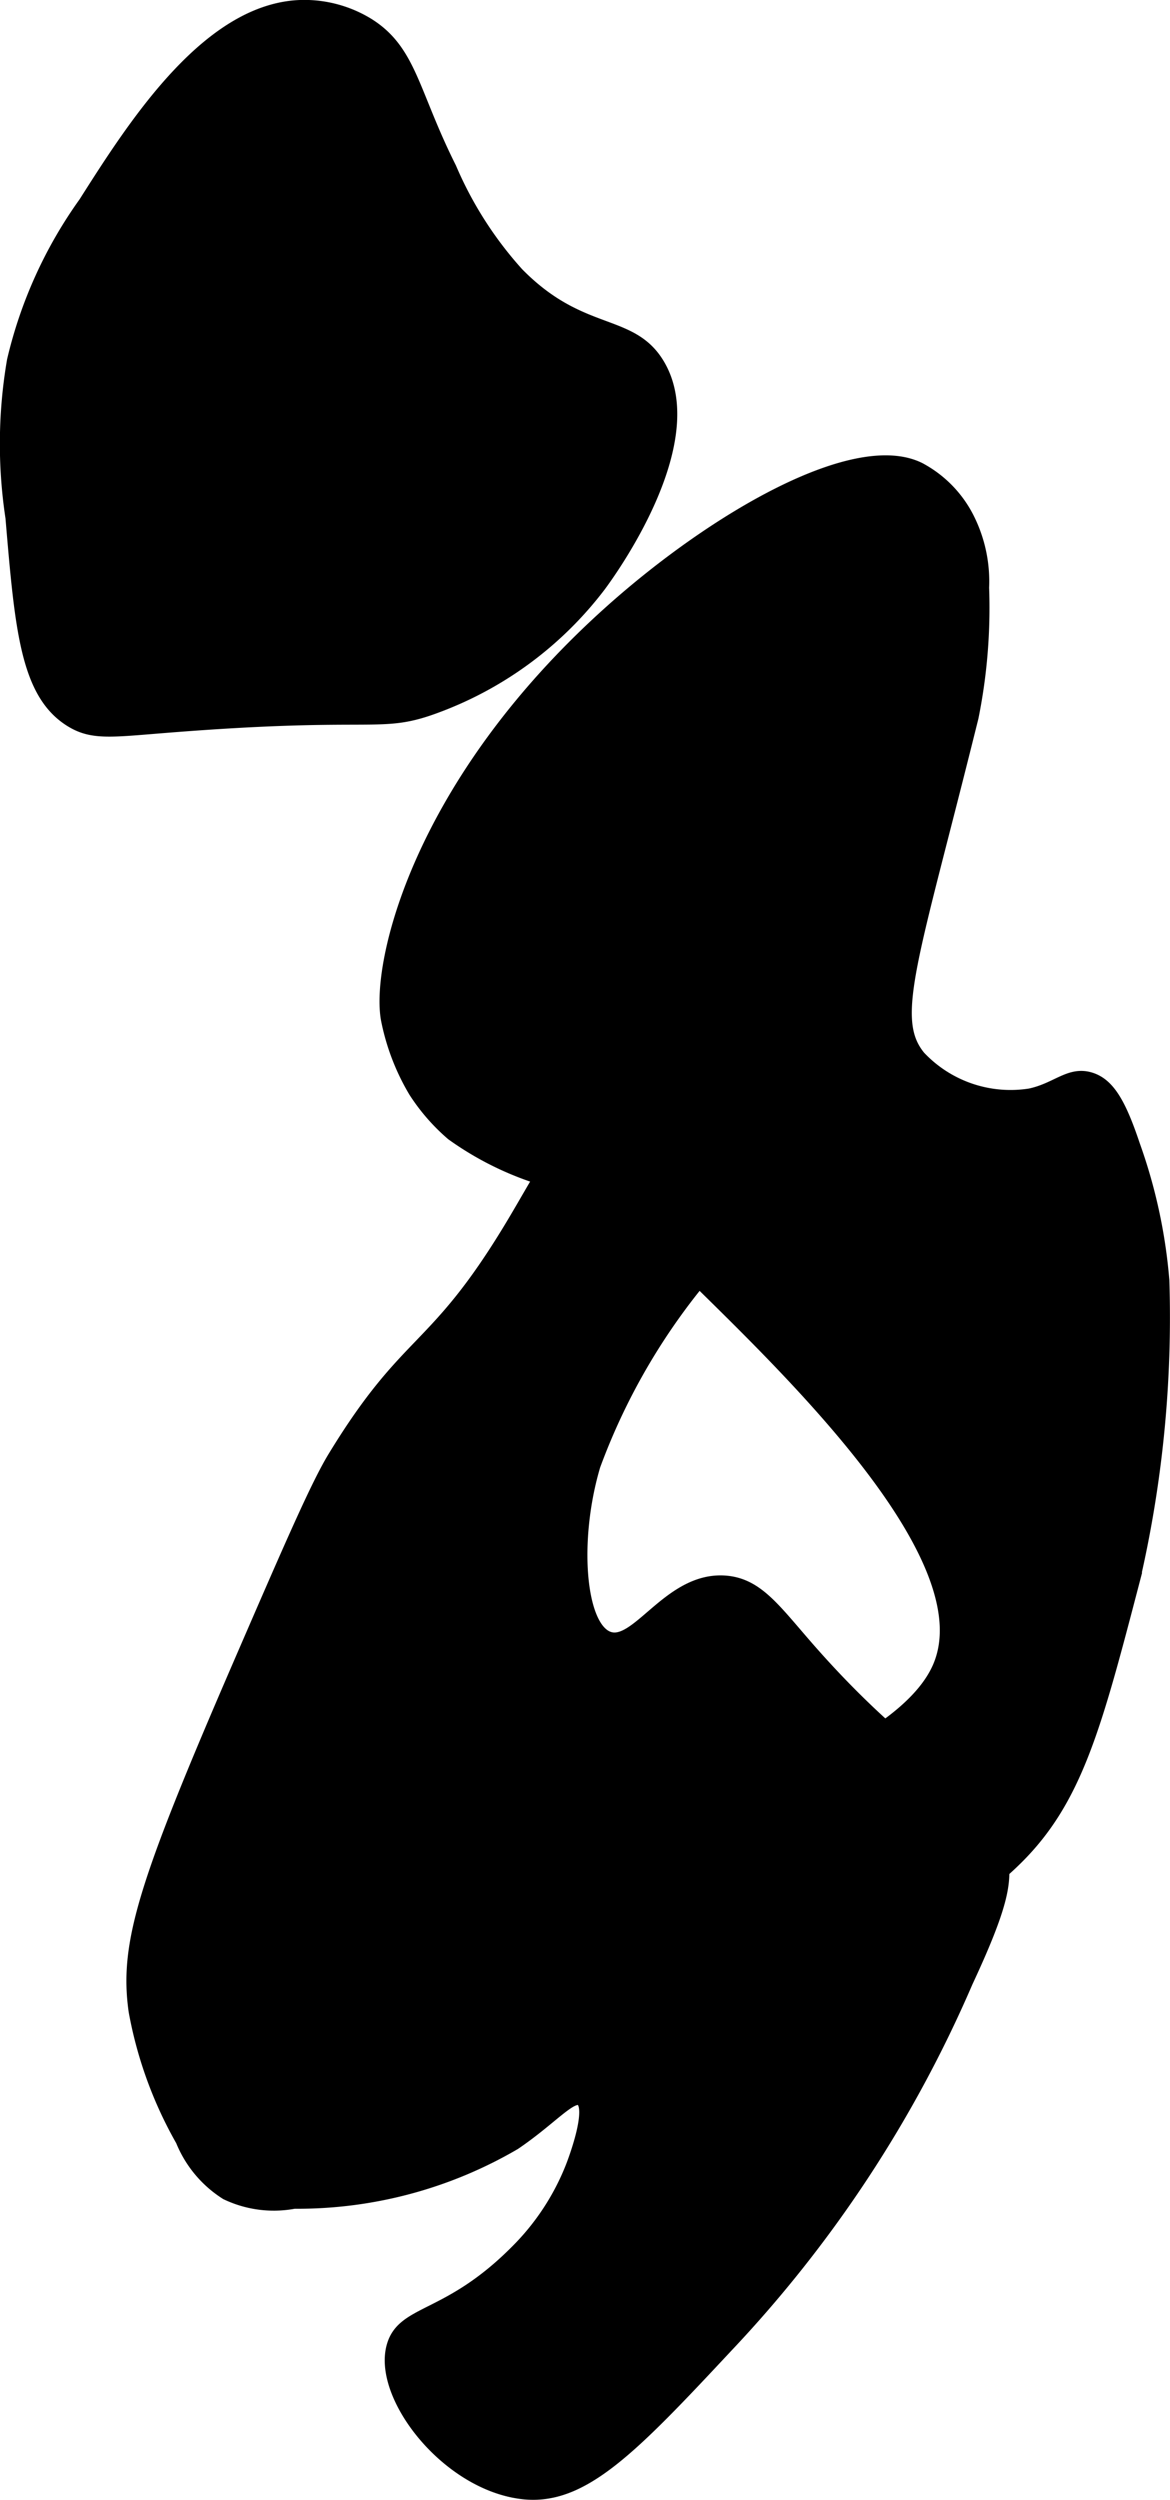
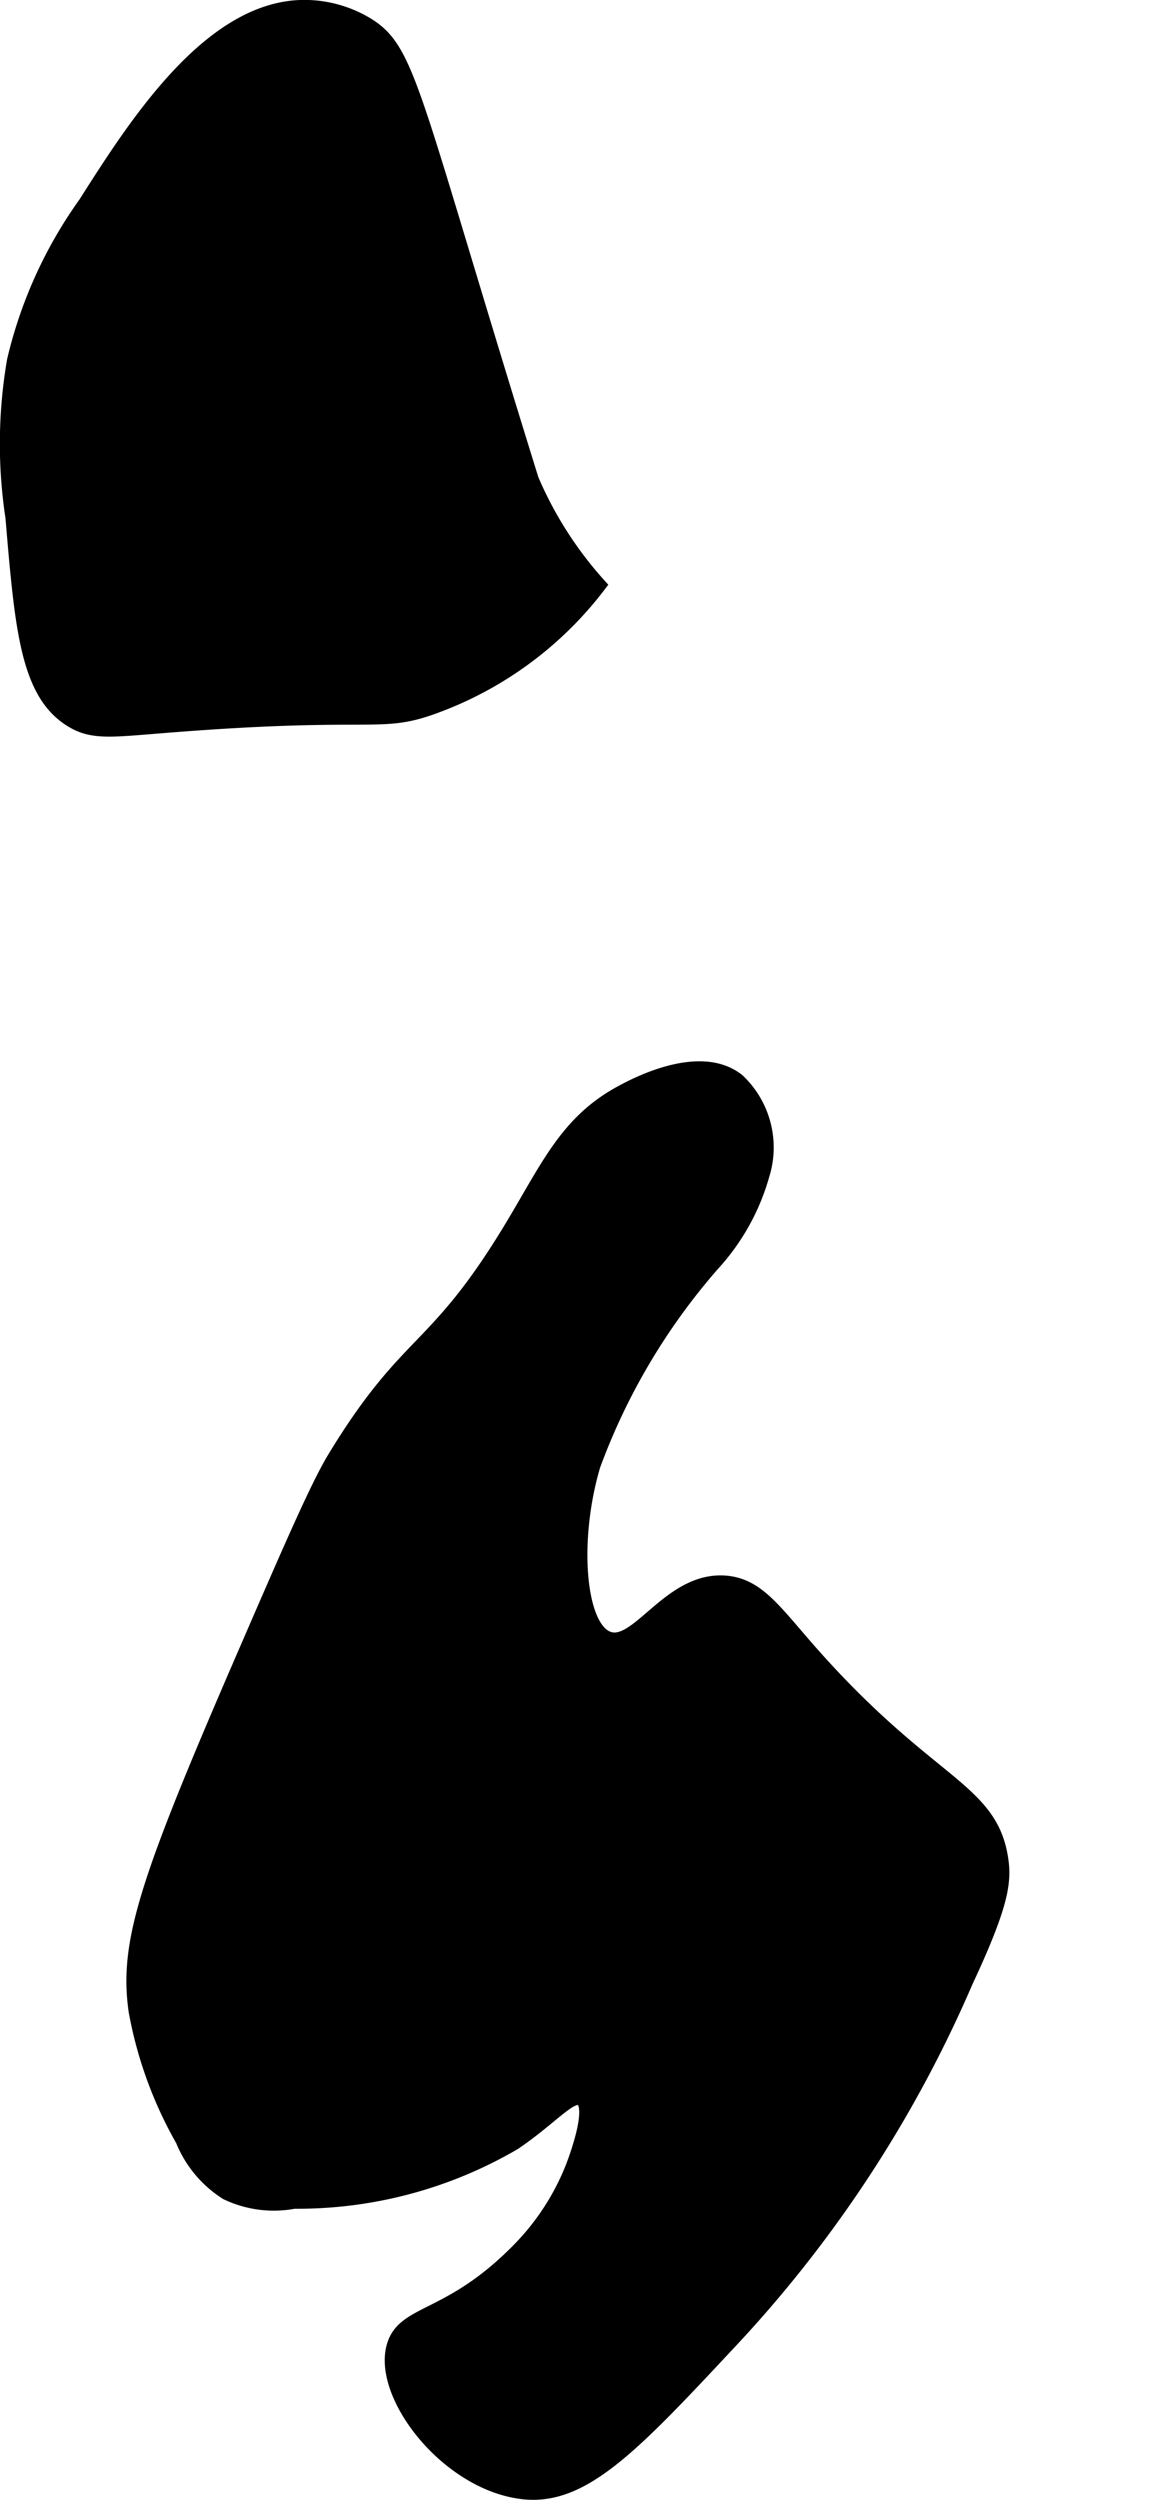
<svg xmlns="http://www.w3.org/2000/svg" version="1.1" width="4.397mm" height="9.393mm" viewBox="0 0 12.464 26.626">
  <defs>
    <style type="text/css">
      .a {
        stroke: #000;
        stroke-miterlimit: 10;
        stroke-width: 0.15px;
      }
    </style>
  </defs>
-   <path class="a" d="M4.133,10.857a2.398,2.398,0,0,0,.292.763,2.091,2.091,0,0,0,.396.455,3.306,3.306,0,0,0,1.312.562,3.762,3.762,0,0,1,1.344,1.031c1.098,1.078,3.022,2.969,2.531,4.094-.424.972-2.745,1.588-3.041,1.667-.27.072-.784.198-.903.545a.705.705,0,0,0,.339.781,1.426,1.426,0,0,0,.887.187c1.531-.145,2.617-.248,3.53-1.148.64-.631.843-1.41,1.25-2.969a12.405,12.405,0,0,0,.312-3.188,5.62,5.62,0,0,0-.312-1.438c-.148-.443-.269-.648-.461-.704-.214-.063-.348.112-.633.173a1.341,1.341,0,0,1-1.188-.406c-.339-.412-.081-1.031.562-3.625a5.881,5.881,0,0,0,.112-1.377,1.485,1.485,0,0,0-.144-.709,1.215,1.215,0,0,0-.525-.551c-.675-.338-2.165.519-3.277,1.512C4.458,8.351,4.026,10.276,4.133,10.857Z" />
-   <path class="a" d="M.91,2.165a4.729,4.729,0,0,0-.761,1.677A5.234,5.234,0,0,0,.133,5.513C.233,6.695.291,7.38.758,7.67c.223.138.414.109,1,.062,2.295-.184,2.273.021,2.906-.219A3.866,3.866,0,0,0,6.383,6.232c.101-.136,1.112-1.524.625-2.344-.291-.49-.821-.277-1.5-.969a4.047,4.047,0,0,1-.719-1.125C4.384.986,4.368.545,3.914.263a1.295,1.295,0,0,0-.625-.188C2.262.036,1.445,1.323.91,2.165Z" />
+   <path class="a" d="M.91,2.165a4.729,4.729,0,0,0-.761,1.677A5.234,5.234,0,0,0,.133,5.513C.233,6.695.291,7.38.758,7.67c.223.138.414.109,1,.062,2.295-.184,2.273.021,2.906-.219A3.866,3.866,0,0,0,6.383,6.232a4.047,4.047,0,0,1-.719-1.125C4.384.986,4.368.545,3.914.263a1.295,1.295,0,0,0-.625-.188C2.262.036,1.445,1.323.91,2.165Z" />
  <path class="a" d="M2.546,17.754c-1.002,2.317-1.202,2.951-1.101,3.666a4.343,4.343,0,0,0,.5,1.375,1.195,1.195,0,0,0,.469.562,1.163,1.163,0,0,0,.719.094,4.574,4.574,0,0,0,2.344-.625c.397-.269.609-.54.719-.469.142.092-.063.638-.094.719a2.631,2.631,0,0,1-.594.906c-.72.726-1.199.631-1.312,1-.161.523.568,1.471,1.375,1.563.63.071,1.151-.472,2.168-1.561a13.319,13.319,0,0,0,2.551-3.877c.378-.811.415-1.059.375-1.312-.118-.757-.785-.776-2.058-2.23-.364-.416-.543-.681-.879-.708-.594-.047-.934.711-1.25.594-.32-.118-.392-1.049-.156-1.844A6.832,6.832,0,0,1,7.593,13.465a2.348,2.348,0,0,0,.53-.952.98.98,0,0,0-.262-1.003c-.409-.329-1.117.059-1.235.122-.589.316-.787.794-1.18,1.445-.818,1.354-1.091,1.154-1.875,2.438C3.386,15.815,3.104,16.466,2.546,17.754Z" />
</svg>